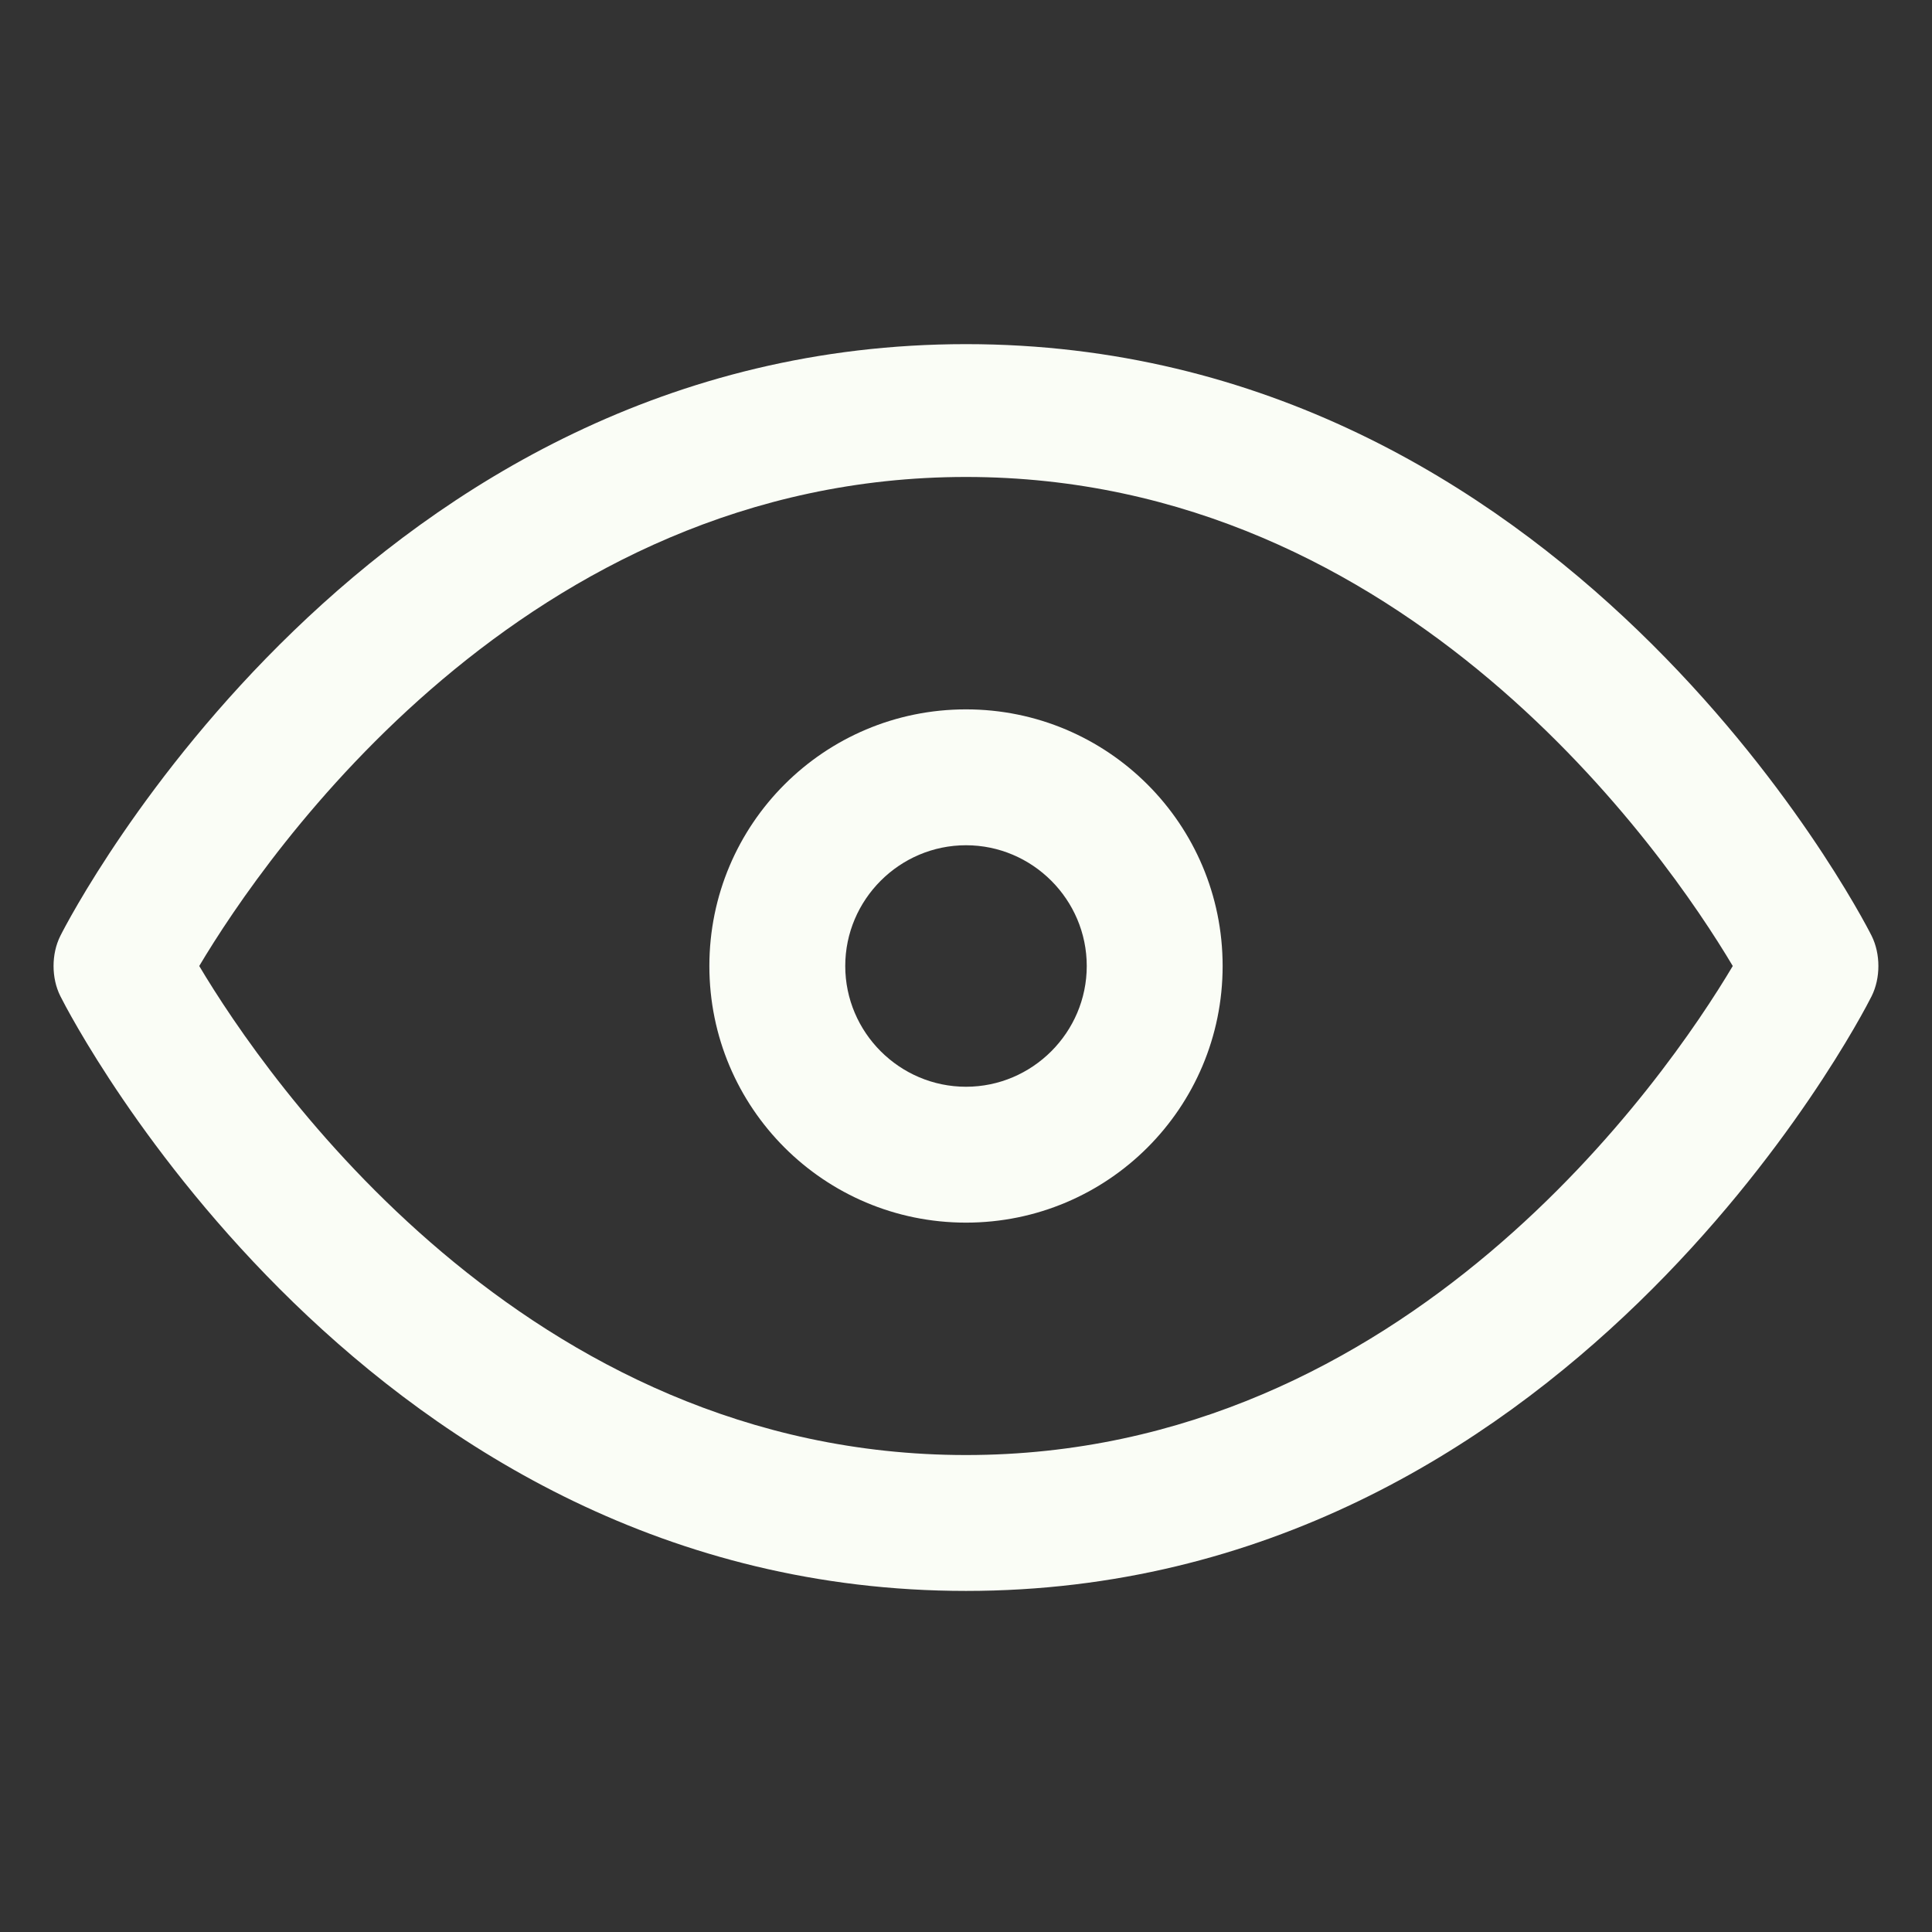
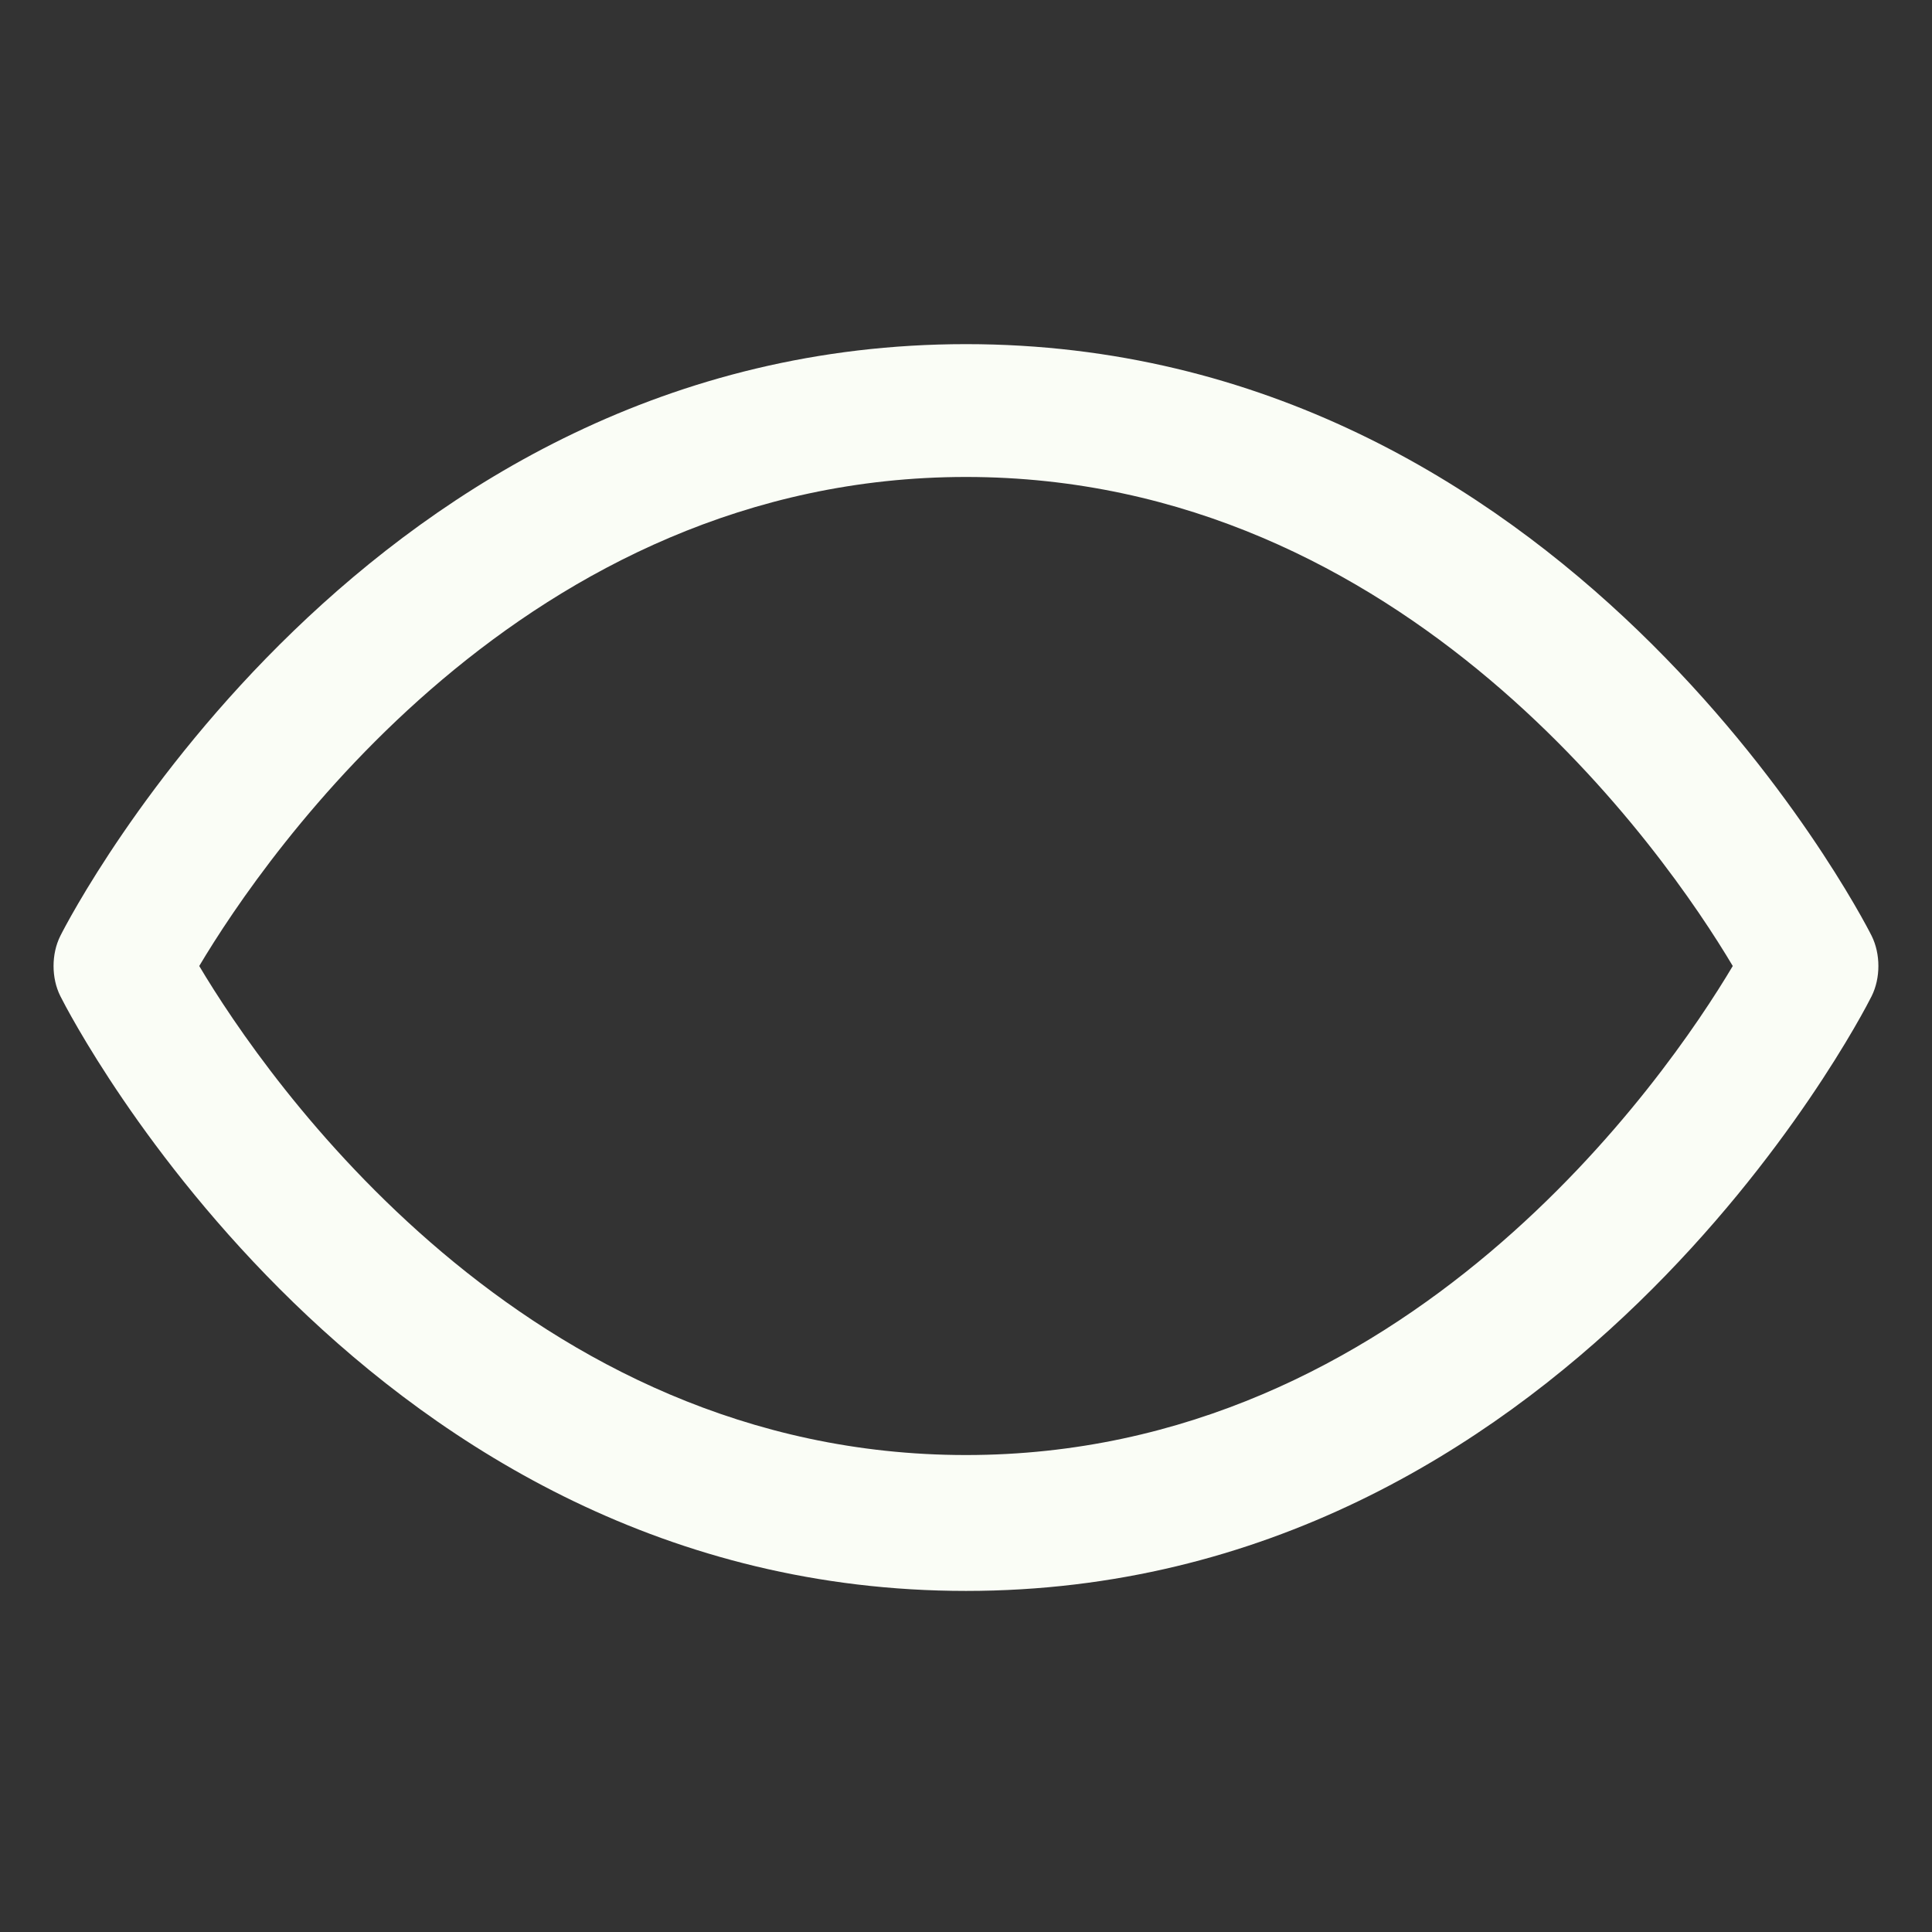
<svg xmlns="http://www.w3.org/2000/svg" width="24" height="24" viewBox="0 0 24 24" fill="none">
  <rect x="0" y="0" width="24" height="24" fill="#333333" stroke="none" />
  <path d="M12 19.763C4.575 19.763 0.9 12.675 0.75 12.375C0.637 12.15 0.637 11.85 0.75 11.625C0.9 11.325 4.575 4.275 12 4.275C19.425 4.275 23.1 11.325 23.25 11.625C23.362 11.85 23.362 12.15 23.25 12.375C23.1 12.675 19.425 19.763 12 19.763ZM2.475 12C3.3 13.388 6.525 18.075 12 18.075C17.475 18.075 20.7 13.388 21.525 12C20.7 10.613 17.475 5.925 12 5.925C6.525 5.925 3.3 10.613 2.475 12Z" fill="#FAFDF6" />
-   <path d="M12 15.188C10.238 15.188 8.812 13.762 8.812 12C8.812 10.238 10.238 8.812 12 8.812C13.762 8.812 15.188 10.238 15.188 12C15.188 13.762 13.762 15.188 12 15.188ZM12 10.5C11.175 10.5 10.5 11.175 10.5 12C10.5 12.825 11.175 13.5 12 13.5C12.825 13.5 13.5 12.825 13.5 12C13.5 11.175 12.825 10.5 12 10.5Z" fill="#FAFDF6" />
</svg>